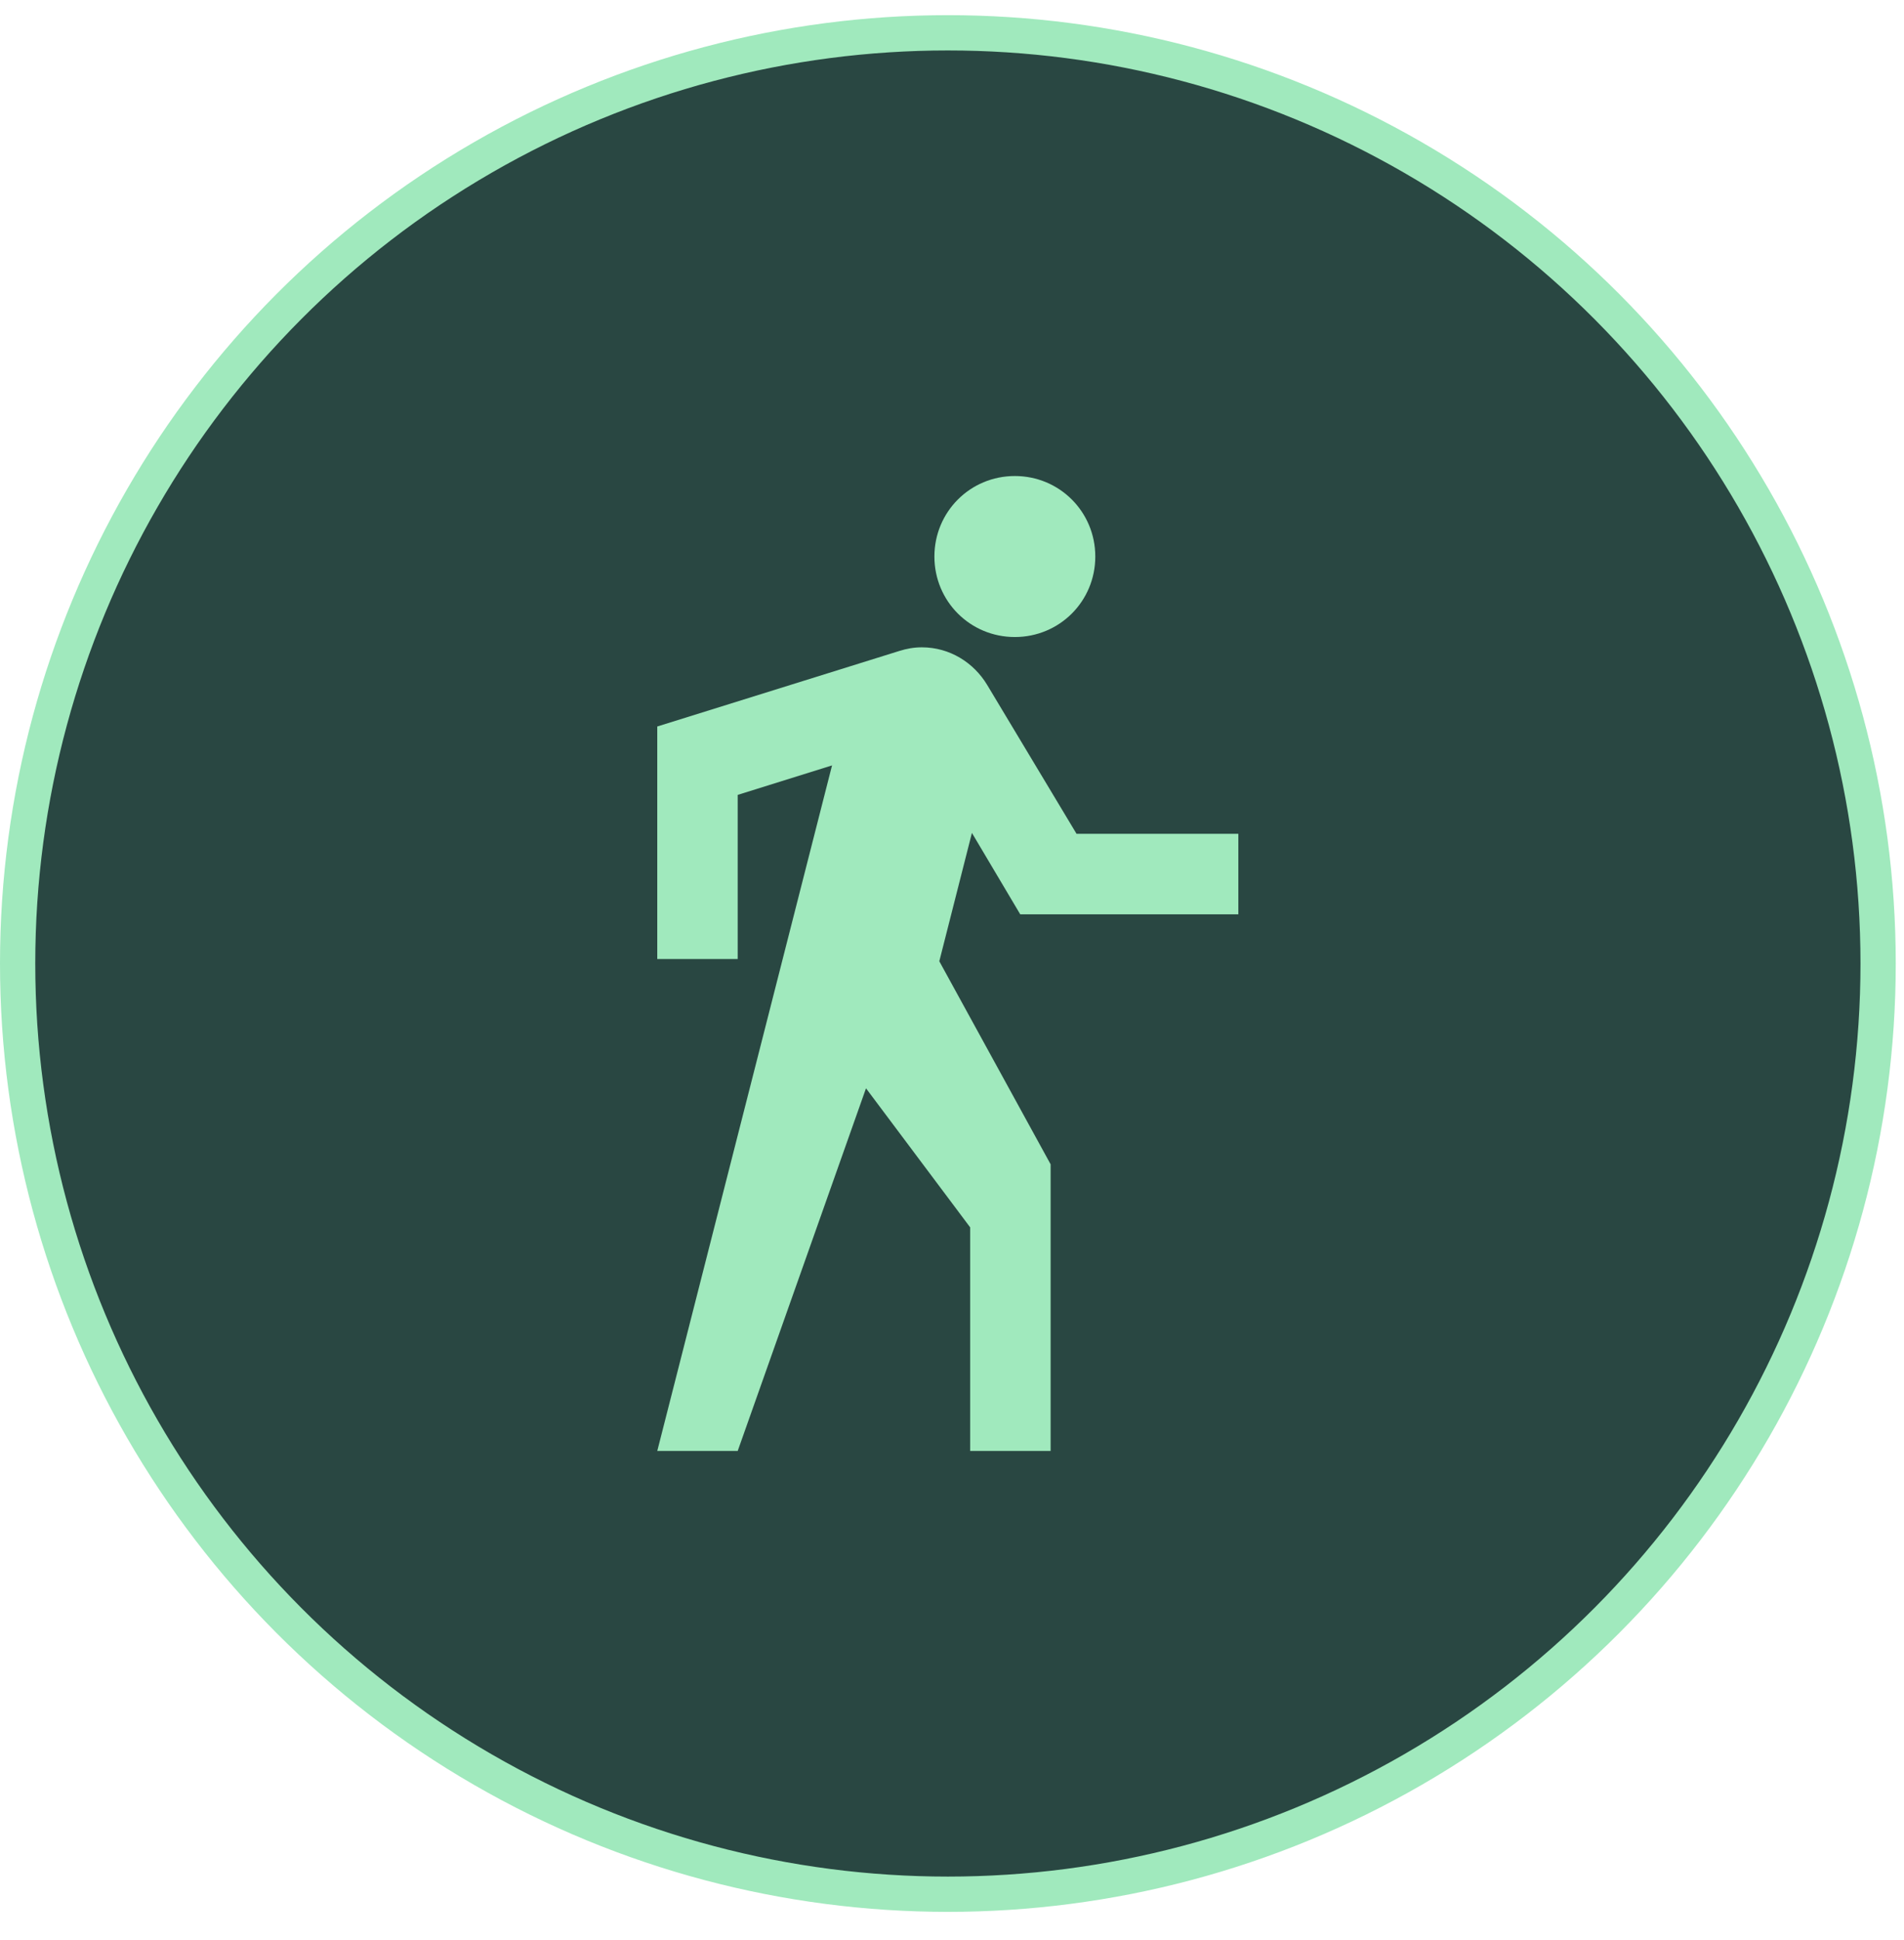
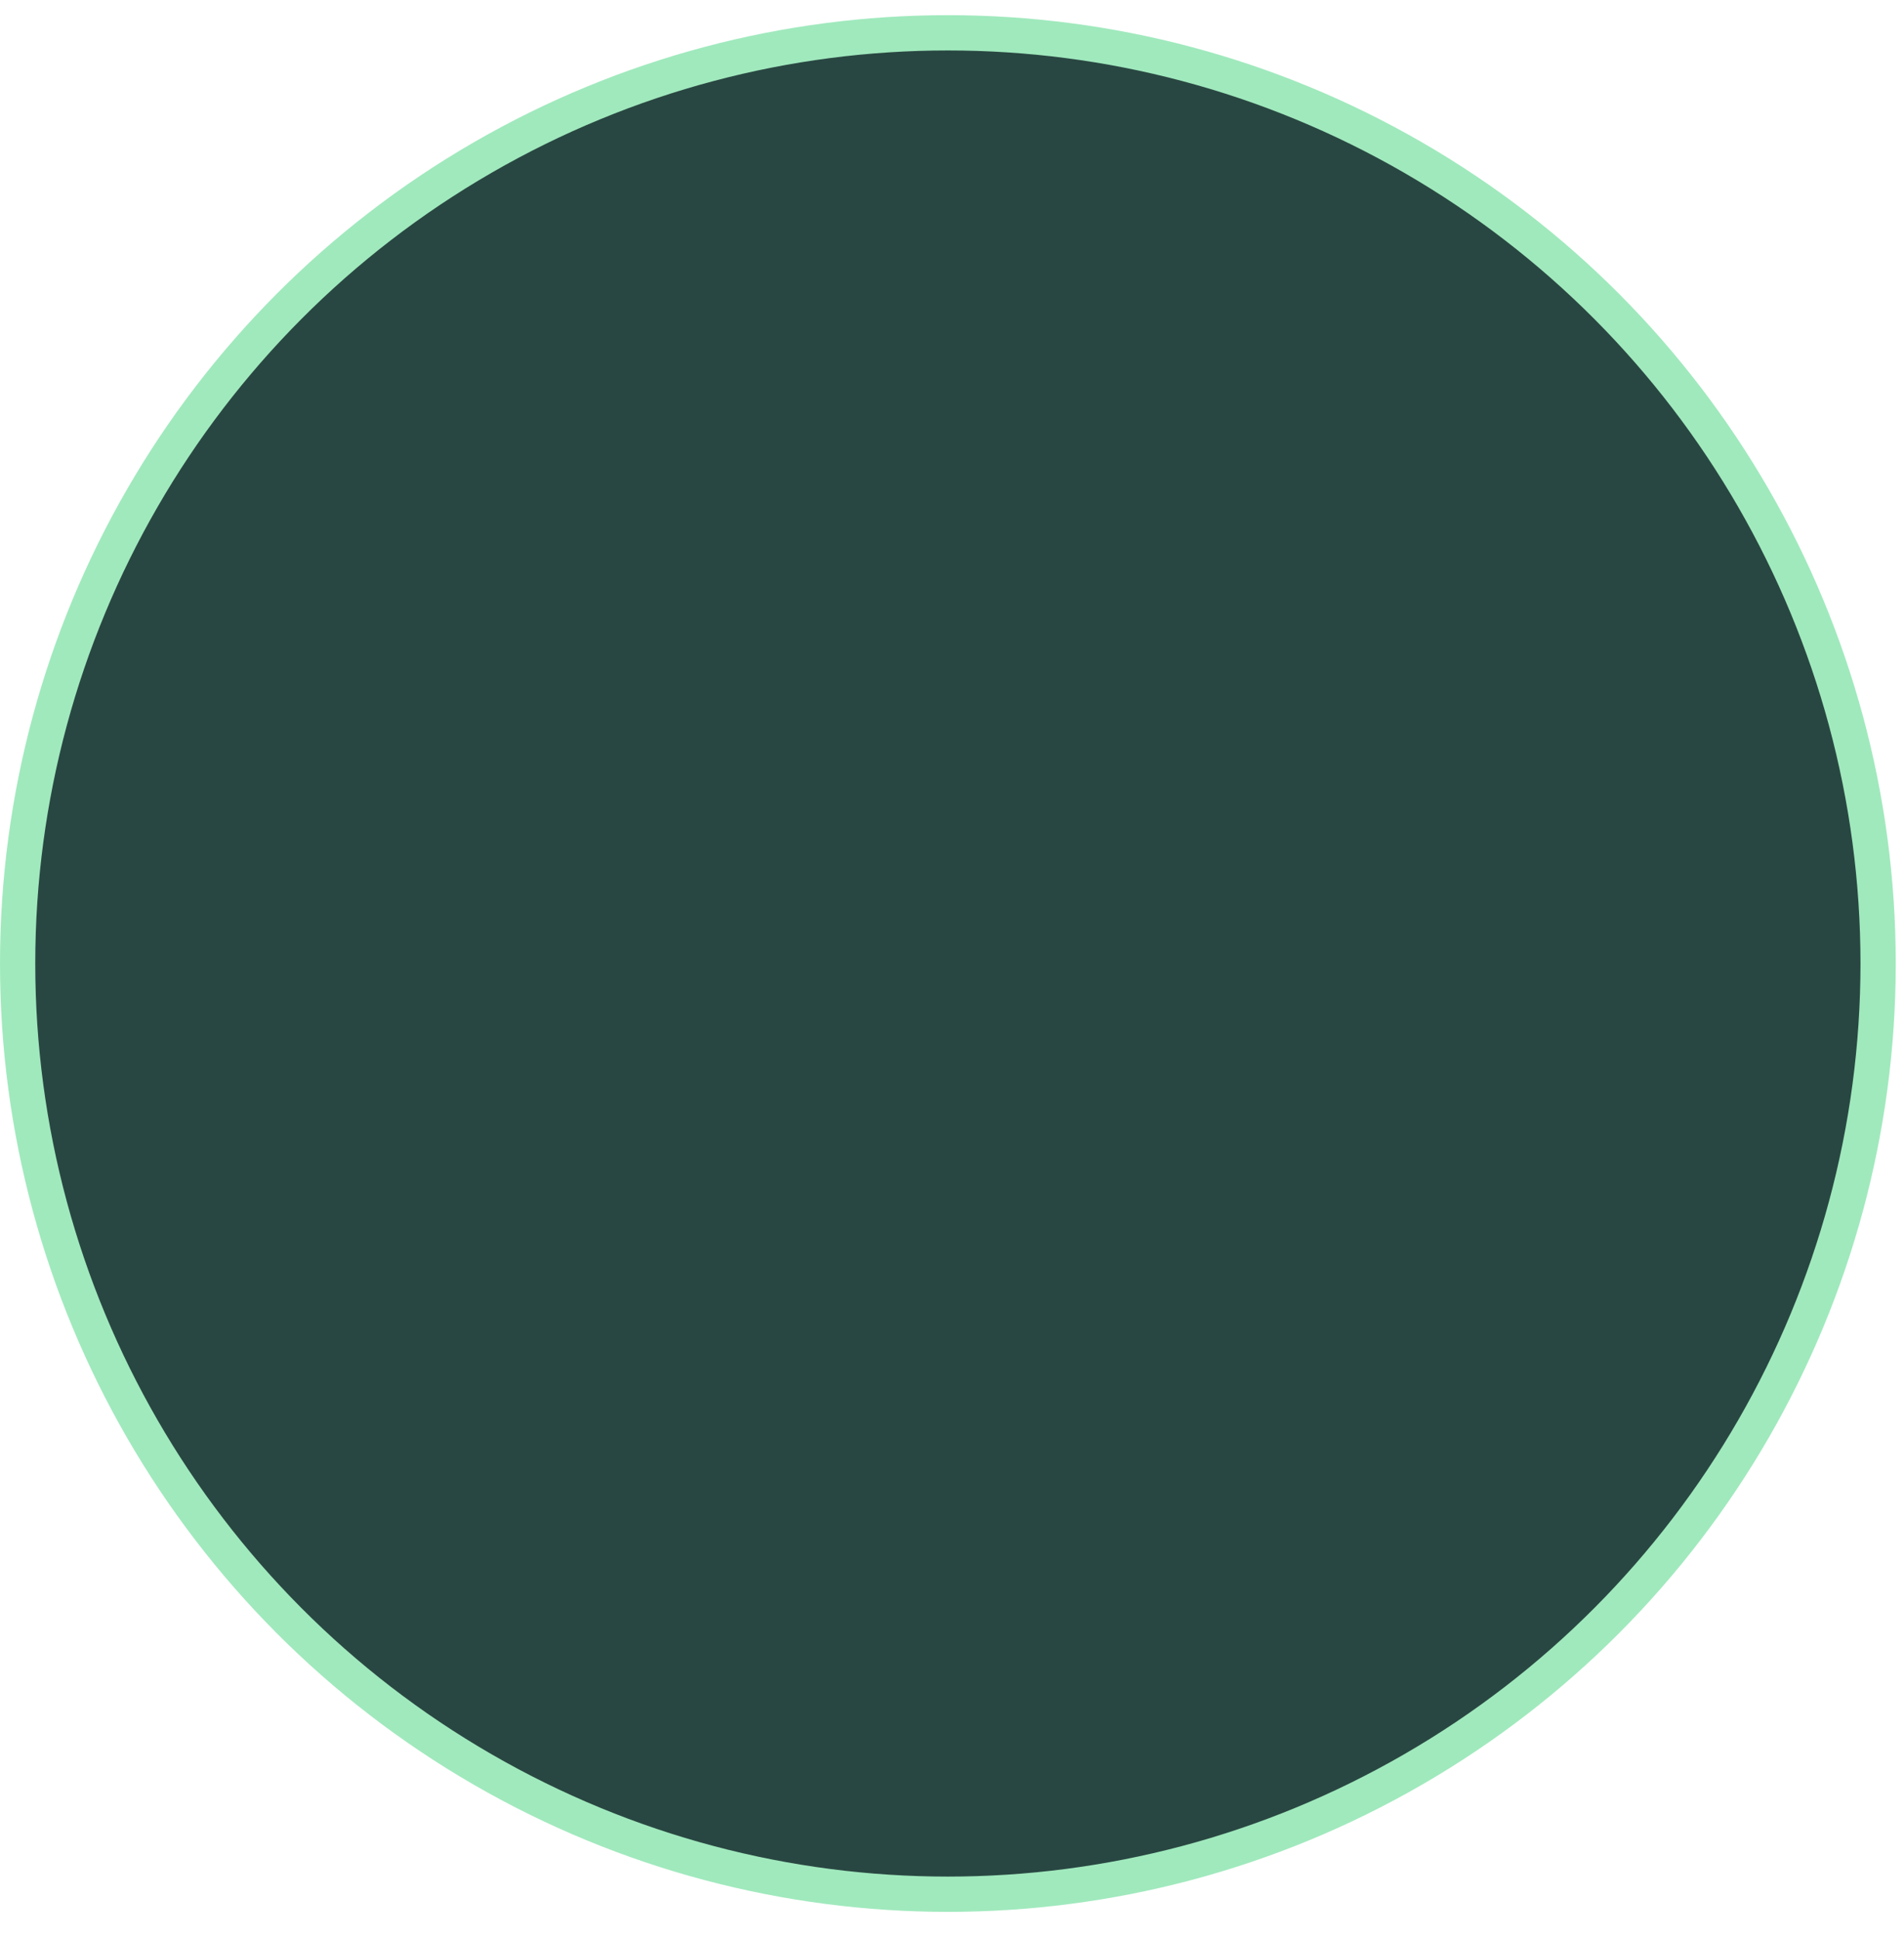
<svg xmlns="http://www.w3.org/2000/svg" width="54" height="55" viewBox="0 0 54 55" fill="none">
  <circle cx="26.883" cy="27.313" r="26.383" fill="#294742" stroke="#A0E9BD" />
-   <path d="M28.935 25.918H35.121V23.636H30.532L27.997 19.415C27.616 18.781 26.932 18.35 26.146 18.35C25.917 18.35 25.715 18.388 25.512 18.451L18.641 20.594V27.186H20.922V22.533L23.598 21.697L18.641 41.131H20.922L24.561 30.85L27.515 34.792V41.131H29.797V33.005L26.64 27.249L27.565 23.611M28.782 18.058C30.05 18.058 31.064 17.044 31.064 15.776C31.064 14.509 30.05 13.494 28.782 13.494C27.515 13.494 26.501 14.509 26.501 15.776C26.501 17.044 27.515 18.058 28.782 18.058Z" fill="#A0E9BD" />
</svg>